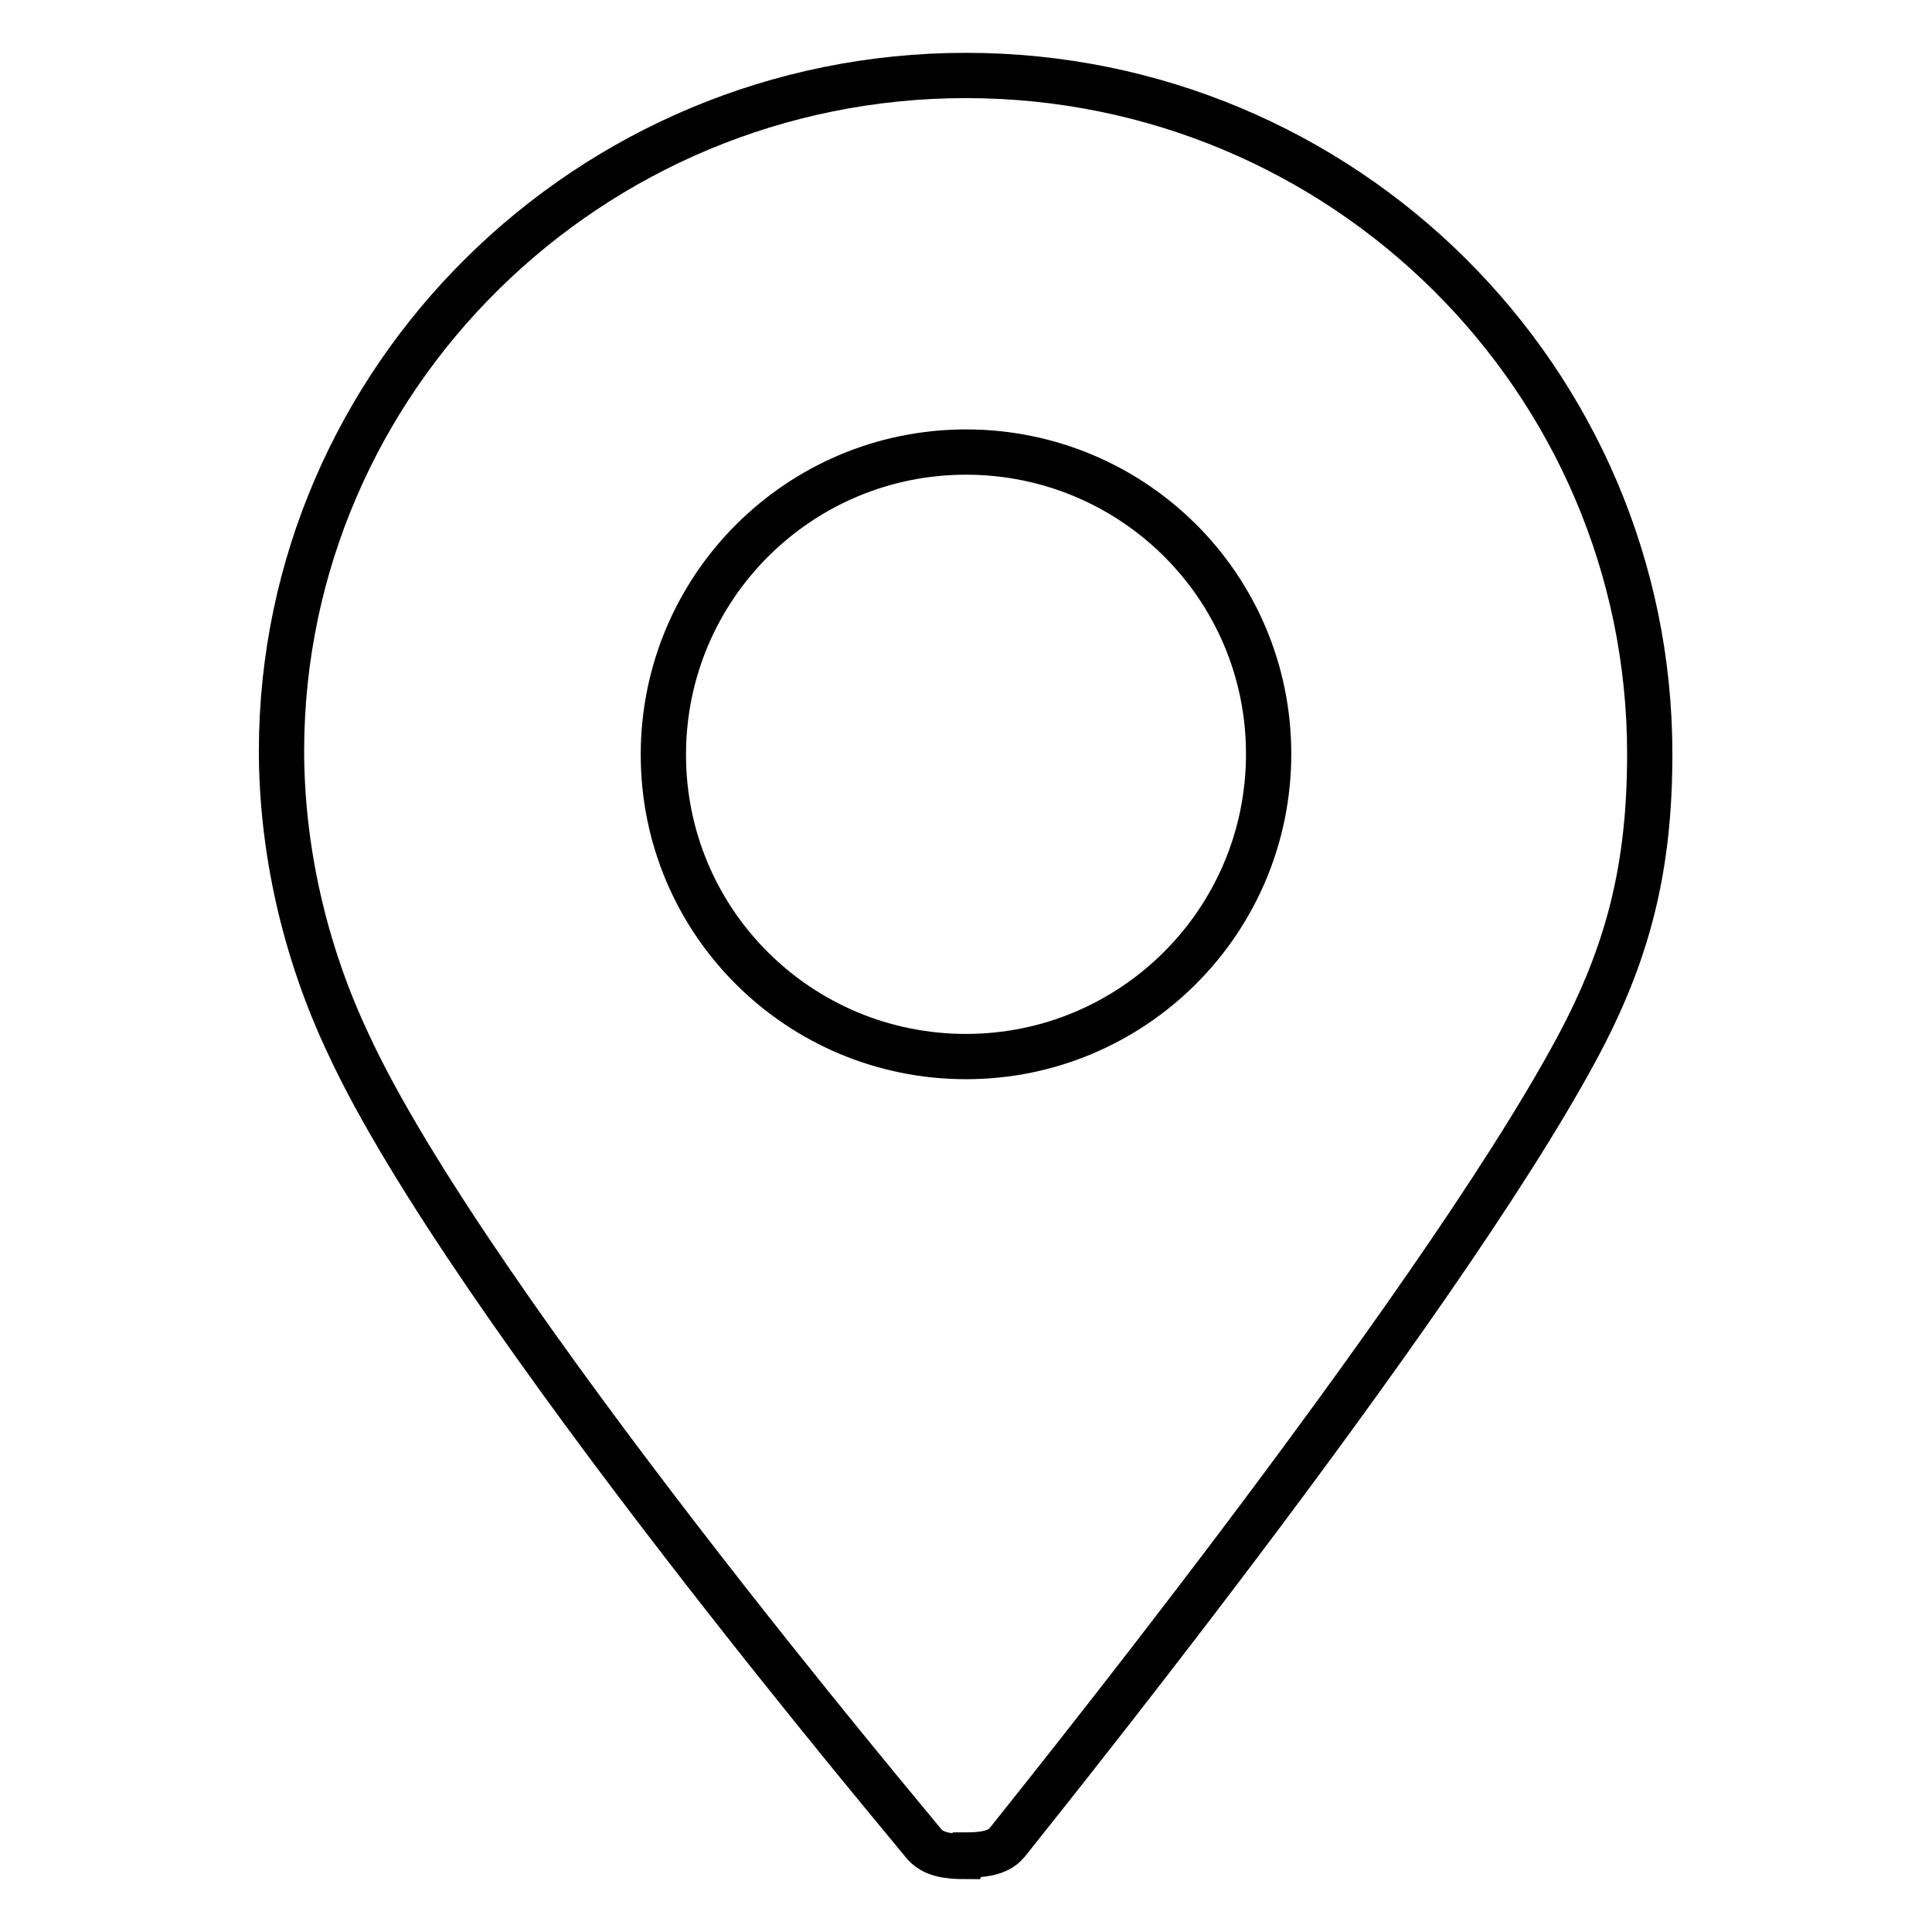
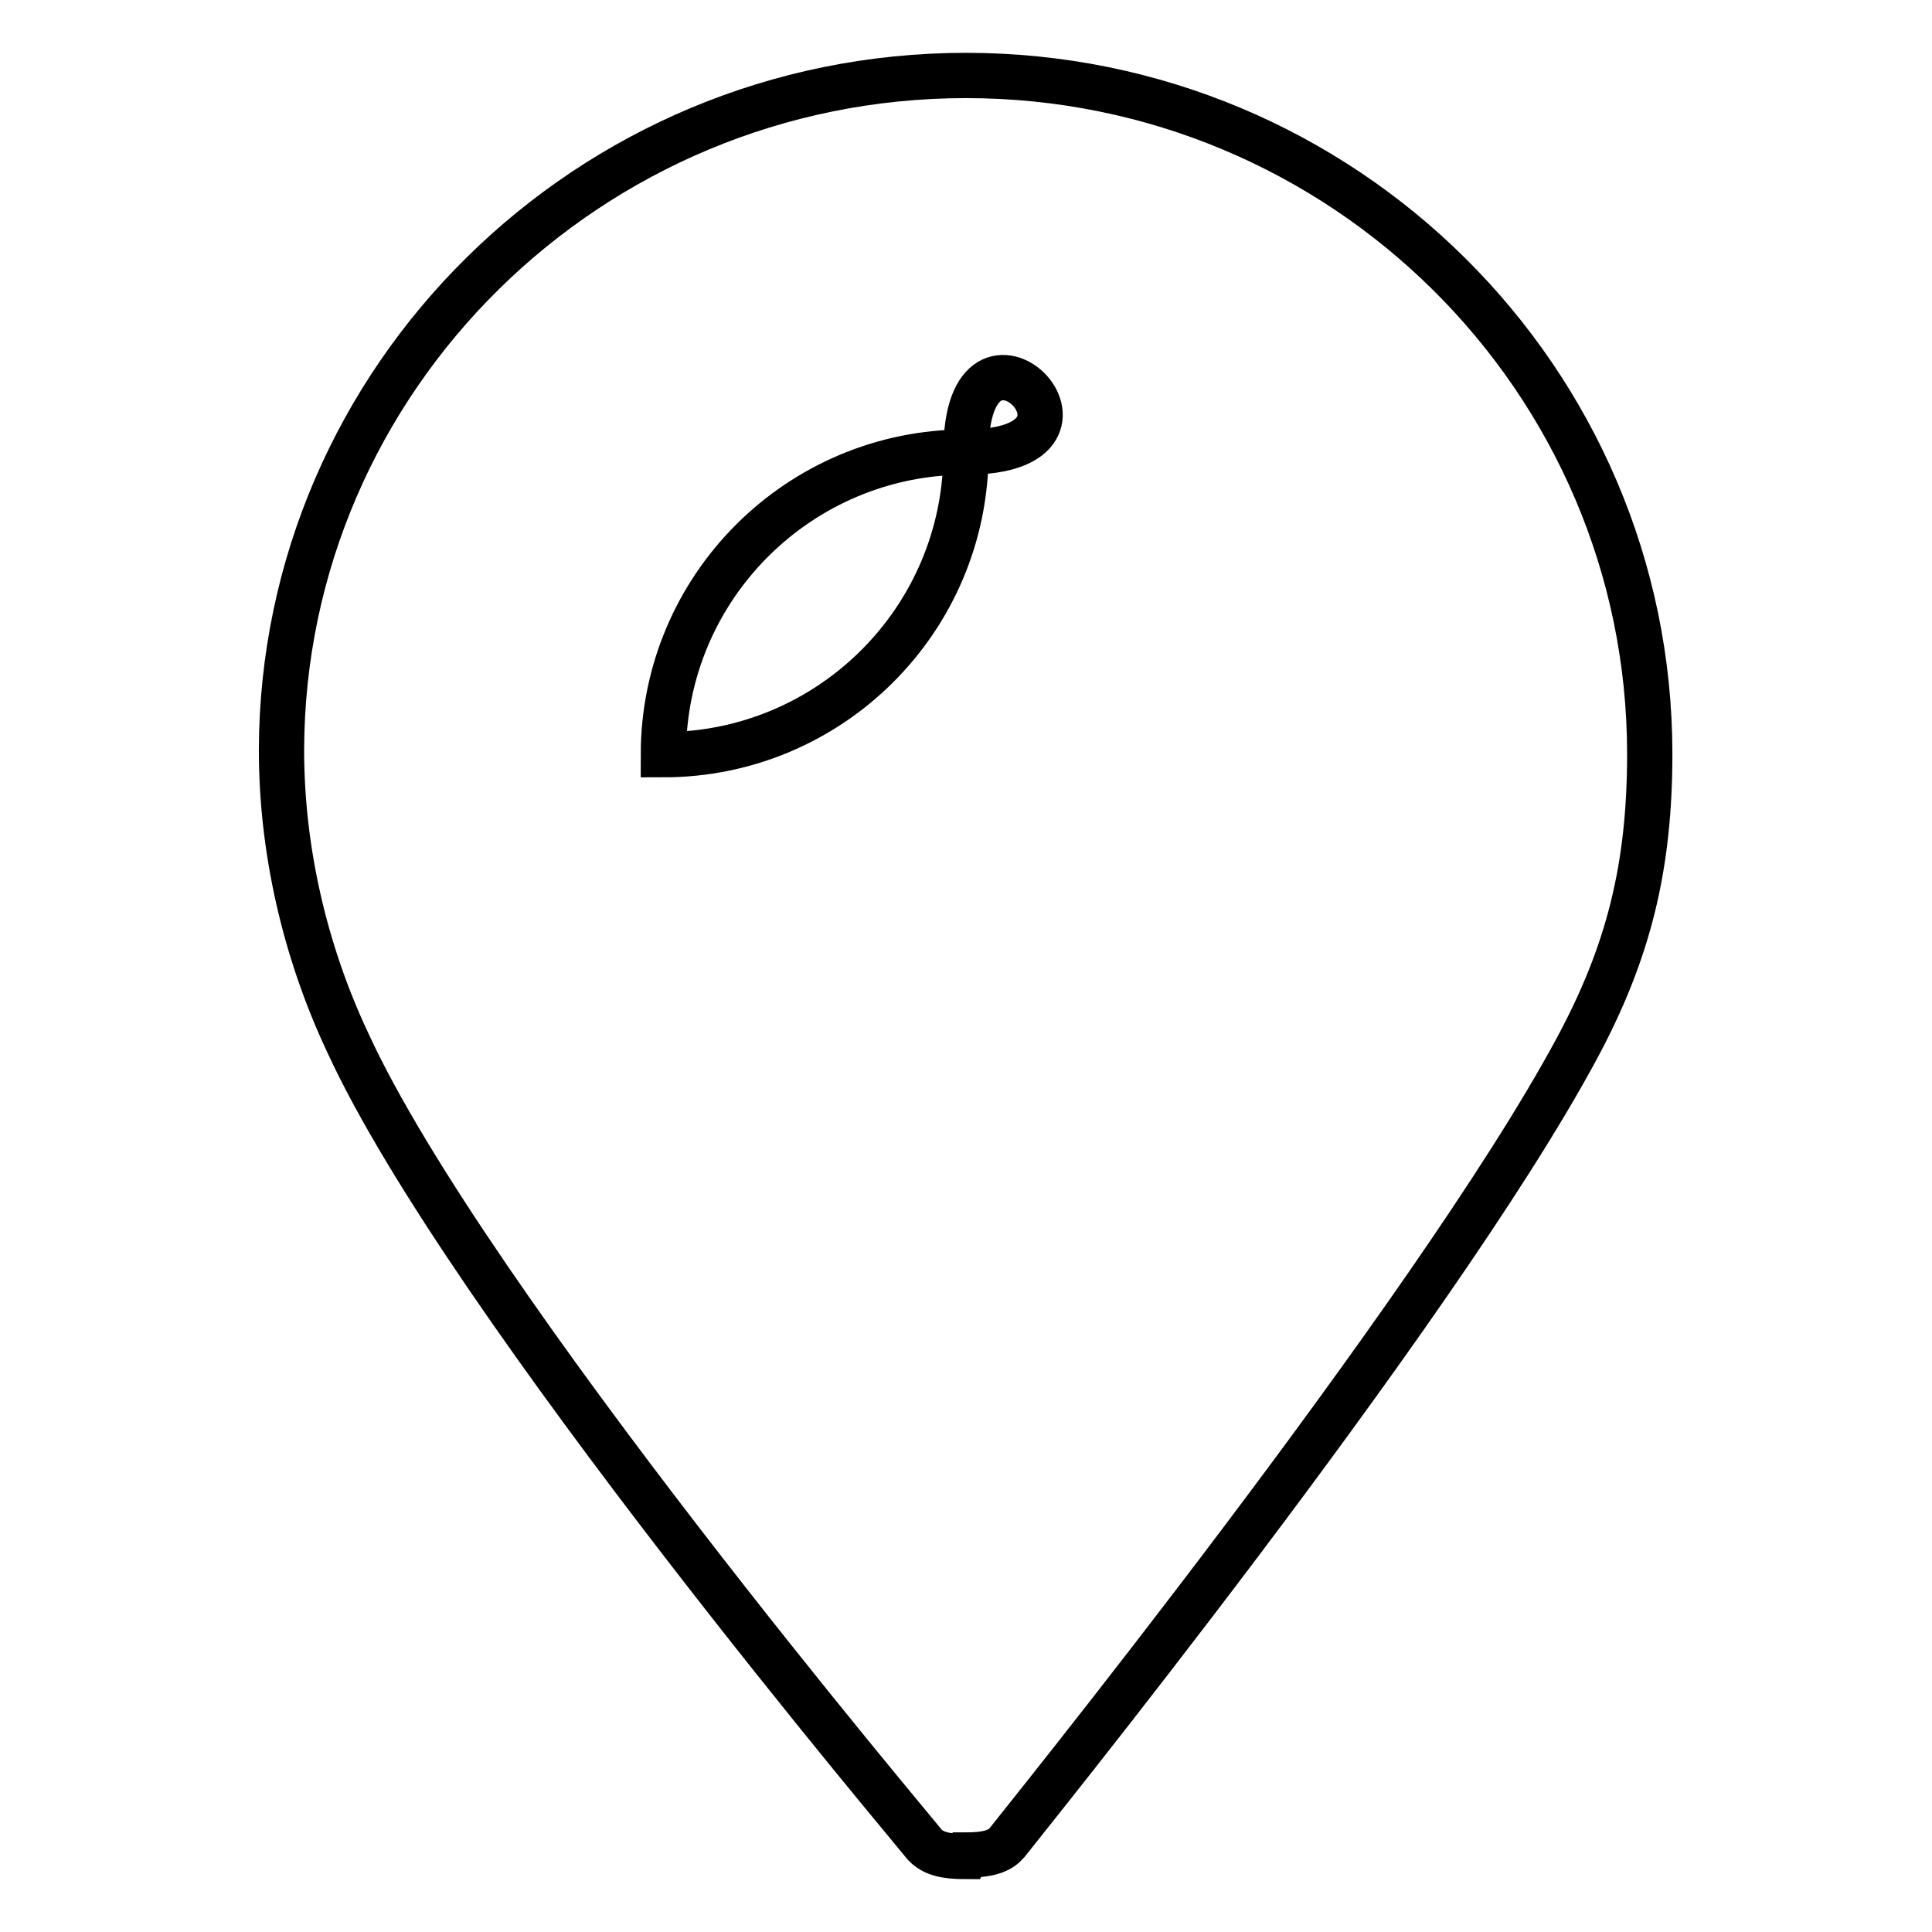
<svg xmlns="http://www.w3.org/2000/svg" version="1.1" x="0px" y="0px" viewBox="0 0 256 256" enable-background="new 0 0 256 256" xml:space="preserve">
  <g>
-     <path stroke-width="6" fill-opacity="0" stroke="#000000" d="M128,246c-2.8,0-4.3-0.4-5.4-1.5c-0.5-0.7-60.6-71.7-76.5-106.3c-5.8-12.3-8.8-25.8-8.8-38.8 C37.4,50.2,78,10,128,10c50,0,90.6,40.3,90.6,89.9c0,15-2.8,26.3-9.7,39.1c-19,35.3-75,104.5-75.5,105.2c-0.7,0.8-1.9,1.6-5.3,1.6 L128,246z M128,59.9c-22.1,0-40.1,17.9-40.1,40.1S105.9,140,128,140c22.1,0,40.1-17.9,40.1-40.1S150.1,59.9,128,59.9z" />
+     <path stroke-width="6" fill-opacity="0" stroke="#000000" d="M128,246c-2.8,0-4.3-0.4-5.4-1.5c-0.5-0.7-60.6-71.7-76.5-106.3c-5.8-12.3-8.8-25.8-8.8-38.8 C37.4,50.2,78,10,128,10c50,0,90.6,40.3,90.6,89.9c0,15-2.8,26.3-9.7,39.1c-19,35.3-75,104.5-75.5,105.2c-0.7,0.8-1.9,1.6-5.3,1.6 L128,246z M128,59.9c-22.1,0-40.1,17.9-40.1,40.1c22.1,0,40.1-17.9,40.1-40.1S150.1,59.9,128,59.9z" />
  </g>
</svg>